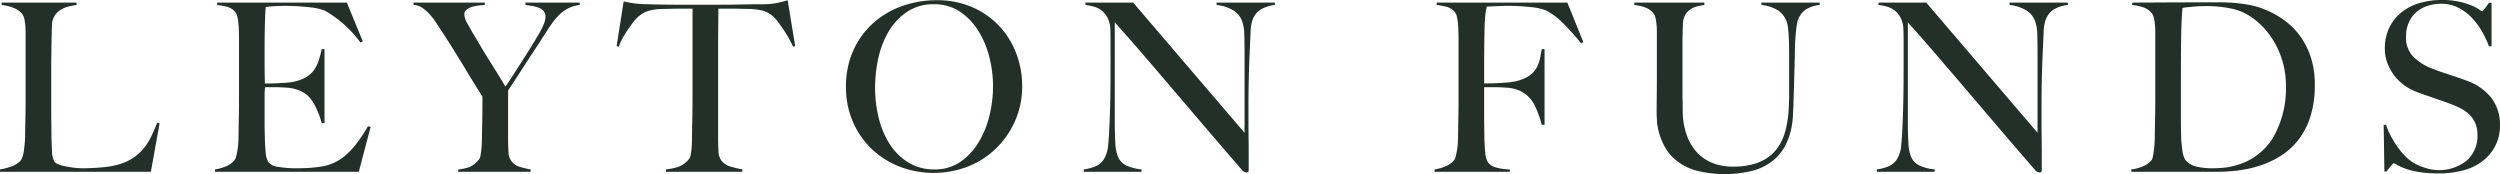
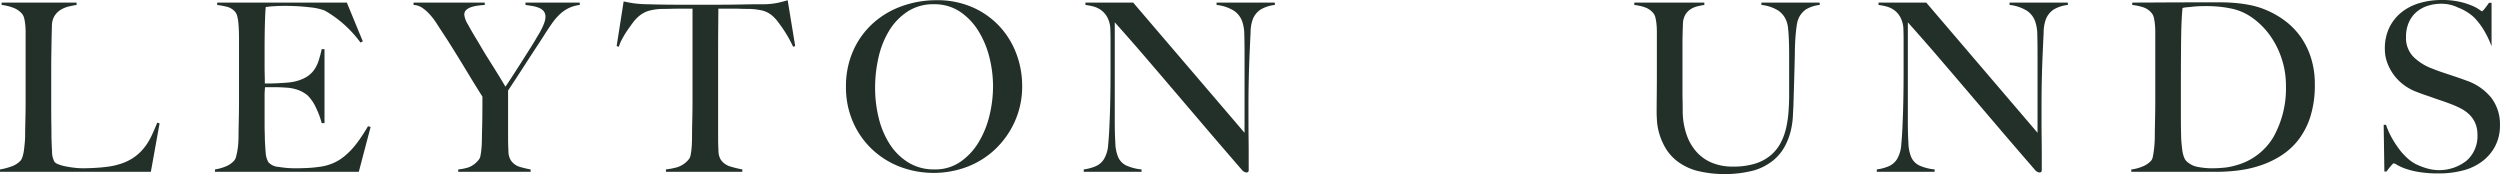
<svg xmlns="http://www.w3.org/2000/svg" width="382.376" height="26.633" viewBox="0 0 382.376 26.633">
  <defs>
    <clipPath id="clip-path">
      <rect id="Rectangle_26" data-name="Rectangle 26" width="382.376" height="26.633" fill="#23302a" />
    </clipPath>
  </defs>
  <g id="Group_98" data-name="Group 98" transform="translate(0 0)">
    <g id="Group_98-2" data-name="Group 98" transform="translate(0 0)" clip-path="url(#clip-path)">
      <path id="Path_53" data-name="Path 53" d="M23.074,26.829H0v-.359A9.452,9.452,0,0,0,1.779,26a3.318,3.318,0,0,0,1.384-.9,1.825,1.825,0,0,0,.3-.629,6.083,6.083,0,0,0,.2-.952q.072-.539.126-1.133t.054-1.168q0-.5.018-1.366T3.9,17.969q.018-1.024.018-2.1V5.552q0-.647-.055-1.2A6.864,6.864,0,0,0,3.7,3.358a1.654,1.654,0,0,0-.324-.682A3.167,3.167,0,0,0,2.03,1.742,7.236,7.236,0,0,0,.251,1.31V.951H11.716V1.31q-.468.072-1.114.216a4.447,4.447,0,0,0-1.222.467,2.984,2.984,0,0,0-.989.917,2.871,2.871,0,0,0-.449,1.563q-.036,1.258-.055,2.3T7.853,8.822q-.018,1.006-.018,2.085v6.542q0,.934.018,1.922t.018,2.21q.035,1.151.089,2.193a3.235,3.235,0,0,0,.378,1.546,1.47,1.47,0,0,0,.575.359,5.642,5.642,0,0,0,1.042.306q.61.126,1.33.216a11.566,11.566,0,0,0,1.438.09c.191,0,.5-.006.917-.018s.88-.036,1.383-.072,1.018-.09,1.546-.162a9.439,9.439,0,0,0,1.4-.288,8.031,8.031,0,0,0,2.39-1.043A7.5,7.5,0,0,0,22,23.217a9.1,9.1,0,0,0,1.15-1.833q.466-.988.9-2.067l.359.109Z" transform="translate(0 -0.555)" fill="#23302a" />
      <path id="Path_54" data-name="Path 54" d="M101.033,26.829h-22v-.359A7.266,7.266,0,0,0,80.708,26a3.426,3.426,0,0,0,1.276-.9,1.621,1.621,0,0,0,.288-.629q.107-.413.2-.952A10.96,10.96,0,0,0,82.6,22.39q.035-.594.036-1.168,0-.5.018-1.366t.037-1.887q.017-1.024.018-2.1V6.774c0-.432-.007-.875-.018-1.33s-.037-.887-.072-1.294a6.85,6.85,0,0,0-.179-1.1,1.539,1.539,0,0,0-.342-.7,2.447,2.447,0,0,0-1.15-.736,15.033,15.033,0,0,0-1.581-.306V.951H99.2l2.444,5.93-.359.18a17.5,17.5,0,0,0-5.463-4.888,8.666,8.666,0,0,0-2.265-.5,31.664,31.664,0,0,0-4.026-.216q-.753,0-1.563.054a10.394,10.394,0,0,0-1.168.125q-.073.576-.126,2.372t-.054,4.169v2.3q0,.936.018,1.528c.011.4.018.7.018.917v.4h.718q.54,0,1.241-.035c.467-.025.934-.054,1.4-.091a7.81,7.81,0,0,0,1.169-.162,6.24,6.24,0,0,0,1.8-.683A3.92,3.92,0,0,0,94.151,11.3a5.1,5.1,0,0,0,.718-1.419,17,17,0,0,0,.486-1.815h.43V19.389h-.43a12.374,12.374,0,0,0-.881-2.372,6.306,6.306,0,0,0-1.24-1.833,4.783,4.783,0,0,0-1.383-.827,6.2,6.2,0,0,0-1.887-.395q-.539-.036-.9-.054c-.24-.012-.479-.018-.719-.018H86.693a11.1,11.1,0,0,0-.072,1.474v4.313q0,.576.018,1.1c.011.347.018.641.018.88q.035,1.151.126,2.175a3.443,3.443,0,0,0,.413,1.527,2.26,2.26,0,0,0,1.546.719,15.3,15.3,0,0,0,2.66.216q.611,0,1.563-.037a19.92,19.92,0,0,0,1.995-.179,7.879,7.879,0,0,0,2.121-.557,7.438,7.438,0,0,0,1.869-1.168,11.852,11.852,0,0,0,1.743-1.851,24.847,24.847,0,0,0,1.743-2.642l.4.108Z" transform="translate(-46.151 -0.555)" fill="#23302a" />
      <path id="Path_55" data-name="Path 55" d="M175.715,1.814a5.575,5.575,0,0,0-1.33.934,8.906,8.906,0,0,0-1.168,1.366q-.558.79-1.2,1.8-.43.684-1.2,1.851t-1.582,2.426q-.809,1.259-1.563,2.408t-1.186,1.8v7.224q0,1.043.054,2.031a2.694,2.694,0,0,0,.342,1.383,2.509,2.509,0,0,0,1.4,1.043,16.176,16.176,0,0,0,1.653.395v.36H158.859v-.36a8,8,0,0,0,1.635-.341A3.689,3.689,0,0,0,161.986,25a1.22,1.22,0,0,0,.269-.611,9.768,9.768,0,0,0,.144-.97q.053-.539.072-1.15c.011-.407.018-.8.018-1.186q.034-1.005.054-2.39t.017-3.36q-.072-.108-.431-.683t-.881-1.42q-.521-.844-1.15-1.887t-1.24-2.031q-.612-.989-1.151-1.851t-.9-1.4q-.683-1.042-1.24-1.905a10.379,10.379,0,0,0-1.133-1.474,6.253,6.253,0,0,0-1.132-.97,2.545,2.545,0,0,0-1.275-.4V.951h10.89V1.31q-.539.036-1.078.108a5.151,5.151,0,0,0-1.007.233,2.1,2.1,0,0,0-.754.431.958.958,0,0,0-.288.736,3.434,3.434,0,0,0,.522,1.419q.52.954,1.1,1.923.4.647.935,1.564t1.185,1.941q.647,1.024,1.312,2.1t1.241,2.048q.466-.682,1.15-1.742t1.384-2.157q.7-1.1,1.33-2.1t.952-1.582q.181-.288.4-.664t.414-.791a7.332,7.332,0,0,0,.342-.844,2.542,2.542,0,0,0,.144-.791,1.307,1.307,0,0,0-.287-.9,1.933,1.933,0,0,0-.737-.5,4.758,4.758,0,0,0-.988-.269q-.539-.09-1.042-.162V.951h8.3V1.31a5.651,5.651,0,0,0-1.725.5" transform="translate(-88.774 -0.555)" fill="#23302a" />
      <path id="Path_56" data-name="Path 56" d="M253.653,7.2q-.288-.647-.683-1.348t-.808-1.312q-.414-.61-.809-1.132a5.38,5.38,0,0,0-.682-.772,3.783,3.783,0,0,0-1.636-.953,10.066,10.066,0,0,0-2.246-.27c-.456,0-.851,0-1.186-.018s-.672-.017-1.007-.017h-2.372q0,.9-.017,2.444t-.018,3.234V21.113q0,1.043.054,1.995a2.627,2.627,0,0,0,.341,1.348,2.69,2.69,0,0,0,1.527,1.078,17.535,17.535,0,0,0,1.78.431v.36H234.208v-.36a10.767,10.767,0,0,0,1.8-.359,3.709,3.709,0,0,0,1.689-1.186,1.194,1.194,0,0,0,.27-.593,8.932,8.932,0,0,0,.144-.935c.036-.346.059-.724.072-1.131s.017-.8.017-1.186q0-.5.018-1.33t.037-1.833q.018-1.006.017-2.085V1.381H235.9c-.311,0-.641.006-.988.017s-.749.018-1.2.018a8.127,8.127,0,0,0-2.247.323,4.312,4.312,0,0,0-1.635,1.007,5.067,5.067,0,0,0-.665.754q-.377.5-.79,1.1a14.422,14.422,0,0,0-.791,1.276,7.95,7.95,0,0,0-.593,1.33l-.324-.108L227.739.267q.826.179,1.527.288A17.634,17.634,0,0,0,231.3.7q1.365.035,2.443.054t2.085.017h6.828q1.078,0,2.085-.017l2.085-.036Q247.9.7,249.268.7a11.5,11.5,0,0,0,1.959-.2q.772-.161,1.6-.413l1.15,7.008Z" transform="translate(-132.352 -0.051)" fill="#23302a" />
      <path id="Path_57" data-name="Path 57" d="M332.911,8.821a14.039,14.039,0,0,0-1.689-4.043A9.636,9.636,0,0,0,328.4,1.83,7,7,0,0,0,324.411.7a7.145,7.145,0,0,0-4.044,1.132,9.231,9.231,0,0,0-2.8,2.929,13.568,13.568,0,0,0-1.618,4.08,20.728,20.728,0,0,0-.521,4.618A19.039,19.039,0,0,0,316,18.166a13.082,13.082,0,0,0,1.707,3.99,8.935,8.935,0,0,0,2.839,2.767,7.462,7.462,0,0,0,3.972,1.042,6.775,6.775,0,0,0,3.936-1.15,9.716,9.716,0,0,0,2.785-2.966,14.3,14.3,0,0,0,1.671-4.079,18.926,18.926,0,0,0,.556-4.529,18.2,18.2,0,0,0-.556-4.42m3.935,9.7a13.358,13.358,0,0,1-2.929,4.241,12.932,12.932,0,0,1-4.313,2.767,14.561,14.561,0,0,1-10.4.018,12.967,12.967,0,0,1-4.277-2.7,12.7,12.7,0,0,1-2.893-4.17,13.181,13.181,0,0,1-1.061-5.337A13.335,13.335,0,0,1,312.082,7.8a12.5,12.5,0,0,1,3-4.169A13.219,13.219,0,0,1,319.5,1a15.582,15.582,0,0,1,5.338-.917,13.351,13.351,0,0,1,5.481,1.079,12.451,12.451,0,0,1,4.115,2.893,12.667,12.667,0,0,1,2.588,4.187,13.9,13.9,0,0,1,.9,4.96,13.025,13.025,0,0,1-1.078,5.319" transform="translate(-181.581 -0.051)" fill="#23302a" />
      <path id="Path_58" data-name="Path 58" d="M425.467,1.993a3.188,3.188,0,0,0-1.24,1.546,6.052,6.052,0,0,0-.324,1.994q-.071,1.456-.143,3.109-.073,1.547-.126,3.648T423.58,16.8v2.3q0,1.258.018,2.57t.018,2.606v2.336a.317.317,0,0,1-.09.234.371.371,0,0,1-.27.089.991.991,0,0,1-.646-.359q-3.056-3.523-5.571-6.47t-4.8-5.625q-2.282-2.677-4.474-5.229T403.13,3.97V19.137q0,1.834.09,3.307a5.924,5.924,0,0,0,.45,2.192,2.588,2.588,0,0,0,1.24,1.241,7.421,7.421,0,0,0,2.318.592v.36h-8.842v-.36a7.01,7.01,0,0,0,1.726-.449,2.807,2.807,0,0,0,1.366-1.132,4.93,4.93,0,0,0,.647-2.229q.143-1.474.216-3.523.071-1.544.107-3.648t.035-4.51V6.594q0-.718-.035-1.761a4.163,4.163,0,0,0-.5-1.707,3.3,3.3,0,0,0-.935-1.042,3.584,3.584,0,0,0-1.169-.54,9.733,9.733,0,0,0-1.2-.233V.951h7.3l17.036,19.912V8.642q0-1.437-.037-2.749a6.47,6.47,0,0,0-.323-2.067,3.29,3.29,0,0,0-1.277-1.636,6.321,6.321,0,0,0-2.641-.88V.951h8.913V1.31a5.43,5.43,0,0,0-2.138.683" transform="translate(-232.626 -0.555)" fill="#23302a" />
-       <path id="Path_59" data-name="Path 59" d="M549.744,7.169a34.757,34.757,0,0,0-2.8-3.127,10.235,10.235,0,0,0-2.587-1.906,8.258,8.258,0,0,0-2.211-.485,30.873,30.873,0,0,0-3.721-.2c-.239,0-.515.006-.826.018l-.9.036c-.287.012-.556.024-.808.037s-.438.018-.557.018c-.025.143-.054.287-.09.431a4.3,4.3,0,0,0-.089.5c-.025.192-.049.437-.072.737s-.049.664-.072,1.1q-.036,1.259-.054,2.749T534.936,9.9v3.414h.647q.575,0,1.276-.037t1.455-.089a9.429,9.429,0,0,0,1.258-.161,6.71,6.71,0,0,0,2.049-.755,3.817,3.817,0,0,0,1.186-1.114,4.314,4.314,0,0,0,.611-1.42q.179-.773.323-1.671h.432V19.641h-.432a16.6,16.6,0,0,0-.827-2.427,5.479,5.479,0,0,0-1.294-1.958,4.887,4.887,0,0,0-1.456-.917,6.1,6.1,0,0,0-1.815-.377q-.54-.036-.935-.054c-.263-.011-.516-.017-.755-.017h-1.725v4.457q0,1.007.018,1.851c.011.564.017,1.048.017,1.456q.035,1.15.125,2.174a3.437,3.437,0,0,0,.414,1.528,2.032,2.032,0,0,0,1.1.772,8.388,8.388,0,0,0,2.246.342v.359h-11.5v-.359A7.263,7.263,0,0,0,529.024,26a3.419,3.419,0,0,0,1.276-.9,1.62,1.62,0,0,0,.287-.63q.108-.413.2-.952a11.229,11.229,0,0,0,.126-1.133q.035-.593.035-1.168,0-.5.018-1.367T531,17.969q.018-1.024.018-2.1V6.774c0-.431-.006-.875-.018-1.329s-.035-.887-.072-1.294a6.657,6.657,0,0,0-.179-1.1,1.535,1.535,0,0,0-.341-.7,2.464,2.464,0,0,0-1.15-.736,15.286,15.286,0,0,0-1.582-.306V.951H547.66L550.1,6.99Z" transform="translate(-307.933 -0.555)" fill="#23302a" />
      <path id="Path_60" data-name="Path 60" d="M627.032,1.993a3.263,3.263,0,0,0-1.2,1.546,3.749,3.749,0,0,0-.2.826q-.091.576-.162,1.33t-.107,1.6q-.036.844-.036,1.671-.037,1.545-.09,3.45t-.126,4.313q-.036.683-.089,1.725a11.887,11.887,0,0,1-.342,2.21A9.96,9.96,0,0,1,623.761,23a7.183,7.183,0,0,1-1.78,2.12,8.534,8.534,0,0,1-2.947,1.51,17.872,17.872,0,0,1-8.788.017,8.712,8.712,0,0,1-2.929-1.455,7.113,7.113,0,0,1-1.779-2.013,9.758,9.758,0,0,1-.935-2.157,9.1,9.1,0,0,1-.359-1.941q-.053-.88-.054-1.312,0-1.006.018-2.623t.017-3.594V5.48c0-.431-.017-.833-.054-1.2a7.149,7.149,0,0,0-.162-1.006,1.643,1.643,0,0,0-.323-.7,2.851,2.851,0,0,0-1.24-.881,7.325,7.325,0,0,0-1.67-.377V.951h10.709V1.31a10.824,10.824,0,0,0-1.078.216,3.388,3.388,0,0,0-1.042.449,2.552,2.552,0,0,0-.791.845,2.873,2.873,0,0,0-.36,1.365q-.036.936-.054,1.654t-.018,1.4v7.152q0,.826.018,1.6t.018,1.635a11.188,11.188,0,0,0,.575,3.468,7.775,7.775,0,0,0,1.509,2.66,6.52,6.52,0,0,0,2.371,1.689,8.152,8.152,0,0,0,3.2.592,11.18,11.18,0,0,0,3.468-.467,6.817,6.817,0,0,0,2.372-1.294,6.423,6.423,0,0,0,1.51-1.905,9.4,9.4,0,0,0,.826-2.3,17.065,17.065,0,0,0,.359-2.5q.09-1.274.09-2.5V8.966c0-.479-.007-.97-.018-1.474s-.03-.982-.054-1.438-.06-.88-.107-1.275a3.906,3.906,0,0,0-.216-.952,3.353,3.353,0,0,0-1.24-1.636,6.027,6.027,0,0,0-2.605-.88V.951h8.914V1.31a5.114,5.114,0,0,0-2.1.683" transform="translate(-350.807 -0.555)" fill="#23302a" />
      <path id="Path_61" data-name="Path 61" d="M717,1.993a3.185,3.185,0,0,0-1.24,1.546,6.036,6.036,0,0,0-.323,1.994q-.072,1.456-.144,3.109-.073,1.547-.126,3.648t-.054,4.511v2.3q0,1.258.018,2.57t.018,2.606v2.336a.317.317,0,0,1-.09.234.37.37,0,0,1-.27.089.991.991,0,0,1-.647-.359q-3.056-3.523-5.571-6.47t-4.8-5.625q-2.282-2.677-4.474-5.229T694.664,3.97V19.137q0,1.834.09,3.307a5.922,5.922,0,0,0,.45,2.192,2.591,2.591,0,0,0,1.24,1.241,7.422,7.422,0,0,0,2.318.592v.36h-8.843v-.36a7.011,7.011,0,0,0,1.726-.449,2.809,2.809,0,0,0,1.366-1.132,4.93,4.93,0,0,0,.647-2.229q.143-1.474.216-3.523.071-1.544.107-3.648t.035-4.51V6.594q0-.718-.035-1.761a4.164,4.164,0,0,0-.5-1.707,3.3,3.3,0,0,0-.934-1.042,3.588,3.588,0,0,0-1.168-.54,9.732,9.732,0,0,0-1.2-.233V.951h7.3L714.5,20.863V8.642q0-1.437-.036-2.749a6.492,6.492,0,0,0-.324-2.067,3.293,3.293,0,0,0-1.276-1.636,6.33,6.33,0,0,0-2.642-.88V.951h8.914V1.31A5.43,5.43,0,0,0,717,1.993" transform="translate(-402.859 -0.555)" fill="#23302a" />
      <path id="Path_62" data-name="Path 62" d="M806.473,9.491a13.031,13.031,0,0,0-1.8-3.577A11.546,11.546,0,0,0,801.944,3.2a8.433,8.433,0,0,0-3.451-1.438q-.719-.144-1.581-.234a20.961,20.961,0,0,0-2.12-.09q-.431,0-.935.018c-.336.012-.665.036-.988.072s-.623.066-.9.09a3.706,3.706,0,0,0-.664.108q-.18,1.761-.216,4.852t-.035,7.368v4.205q0,1.869.035,3.055,0,.5.054,1.1c.036.395.077.779.126,1.15a4.756,4.756,0,0,0,.234,1.006,1.8,1.8,0,0,0,.377.666,3.335,3.335,0,0,0,1.815.917,11.709,11.709,0,0,0,2.067.2q.9,0,1.851-.09a9,9,0,0,0,1.779-.341,9.533,9.533,0,0,0,5.805-4.331,15.2,15.2,0,0,0,1.924-7.925,12.973,12.973,0,0,0-.647-4.061m4.42,8.733a11.582,11.582,0,0,1-1.76,3.522,10.437,10.437,0,0,1-2.588,2.444,14.111,14.111,0,0,1-3.127,1.546,17.228,17.228,0,0,1-3.415.808,25.927,25.927,0,0,1-3.414.234H783.47v-.359a6.381,6.381,0,0,0,1.743-.467,3.4,3.4,0,0,0,1.276-.863,1.21,1.21,0,0,0,.27-.611q.09-.431.162-.97t.108-1.15c.024-.407.036-.8.036-1.186q0-.5.018-1.366t.035-1.887q.018-1.024.018-2.1V5.429q0-.647-.054-1.2a7.492,7.492,0,0,0-.162-1.006,1.657,1.657,0,0,0-.323-.7,2.829,2.829,0,0,0-1.294-.9,8.451,8.451,0,0,0-1.69-.359V.9q1.51,0,4.349-.018t6.865-.018h2.3q1.187,0,2.372.108a20.4,20.4,0,0,1,2.372.359,12.108,12.108,0,0,1,2.336.755,13.552,13.552,0,0,1,2.84,1.653,11.022,11.022,0,0,1,2.318,2.39,11.709,11.709,0,0,1,1.581,3.2,13.333,13.333,0,0,1,.593,4.151,15.776,15.776,0,0,1-.647,4.745" transform="translate(-457.486 -0.505)" fill="#23302a" />
-       <path id="Path_63" data-name="Path 63" d="M893.333,22.284a6.974,6.974,0,0,1-1.941,2.336,8.245,8.245,0,0,1-2.965,1.438,14.444,14.444,0,0,1-3.774.467,18.153,18.153,0,0,1-3.02-.216,11.927,11.927,0,0,1-2.083-.521,7.454,7.454,0,0,1-1.241-.557,1.623,1.623,0,0,0-.521-.252q-.108,0-.468.431t-.647.827h-.324l-.108-7.152h.359a11.345,11.345,0,0,0,.827,1.887,15.716,15.716,0,0,0,1.1,1.725,9.743,9.743,0,0,0,1.258,1.42,6.237,6.237,0,0,0,1.276.934,10.2,10.2,0,0,0,1.617.647,6.747,6.747,0,0,0,6.255-1.132,4.981,4.981,0,0,0,1.653-3.935,4.451,4.451,0,0,0-.323-1.761,4.144,4.144,0,0,0-.881-1.312,5.356,5.356,0,0,0-1.311-.952,14.335,14.335,0,0,0-1.618-.719q-.863-.323-1.509-.539t-1.2-.413q-.557-.2-1.15-.4t-1.42-.521a7.79,7.79,0,0,1-1.8-.989,7.3,7.3,0,0,1-1.509-1.474,7.457,7.457,0,0,1-1.042-1.869,5.971,5.971,0,0,1-.4-2.174,7.329,7.329,0,0,1,.709-3.342,6.825,6.825,0,0,1,1.905-2.337A8.032,8.032,0,0,1,881.8.45,11.866,11.866,0,0,1,885.085,0a12.236,12.236,0,0,1,2.767.27,11.026,11.026,0,0,1,1.887.592,6.541,6.541,0,0,1,1.114.592,2.476,2.476,0,0,0,.414.27q.107,0,.449-.431t.628-.863h.4v6.65h-.4a14.433,14.433,0,0,0-1.114-2.355,10.6,10.6,0,0,0-1.581-2.084A7.632,7.632,0,0,0,887.6,1.15a5.636,5.636,0,0,0-2.552-.575,6.727,6.727,0,0,0-2.1.324,4.9,4.9,0,0,0-1.725.97,4.443,4.443,0,0,0-1.15,1.6,5.419,5.419,0,0,0-.413,2.174A4.134,4.134,0,0,0,880.8,8.7a8.159,8.159,0,0,0,2.976,1.832q.716.289,1.344.5t1.237.413q.608.2,1.236.414t1.309.467a8.355,8.355,0,0,1,3.782,2.606,6.673,6.673,0,0,1,1.344,4.258,6.668,6.668,0,0,1-.7,3.091" transform="translate(-511.658 0)" fill="#23302a" />
+       <path id="Path_63" data-name="Path 63" d="M893.333,22.284a6.974,6.974,0,0,1-1.941,2.336,8.245,8.245,0,0,1-2.965,1.438,14.444,14.444,0,0,1-3.774.467,18.153,18.153,0,0,1-3.02-.216,11.927,11.927,0,0,1-2.083-.521,7.454,7.454,0,0,1-1.241-.557,1.623,1.623,0,0,0-.521-.252q-.108,0-.468.431t-.647.827h-.324l-.108-7.152h.359a11.345,11.345,0,0,0,.827,1.887,15.716,15.716,0,0,0,1.1,1.725,9.743,9.743,0,0,0,1.258,1.42,6.237,6.237,0,0,0,1.276.934,10.2,10.2,0,0,0,1.617.647,6.747,6.747,0,0,0,6.255-1.132,4.981,4.981,0,0,0,1.653-3.935,4.451,4.451,0,0,0-.323-1.761,4.144,4.144,0,0,0-.881-1.312,5.356,5.356,0,0,0-1.311-.952,14.335,14.335,0,0,0-1.618-.719q-.863-.323-1.509-.539t-1.2-.413q-.557-.2-1.15-.4t-1.42-.521a7.79,7.79,0,0,1-1.8-.989,7.3,7.3,0,0,1-1.509-1.474,7.457,7.457,0,0,1-1.042-1.869,5.971,5.971,0,0,1-.4-2.174,7.329,7.329,0,0,1,.709-3.342,6.825,6.825,0,0,1,1.905-2.337A8.032,8.032,0,0,1,881.8.45,11.866,11.866,0,0,1,885.085,0a12.236,12.236,0,0,1,2.767.27,11.026,11.026,0,0,1,1.887.592,6.541,6.541,0,0,1,1.114.592,2.476,2.476,0,0,0,.414.27q.107,0,.449-.431t.628-.863h.4v6.65a14.433,14.433,0,0,0-1.114-2.355,10.6,10.6,0,0,0-1.581-2.084A7.632,7.632,0,0,0,887.6,1.15a5.636,5.636,0,0,0-2.552-.575,6.727,6.727,0,0,0-2.1.324,4.9,4.9,0,0,0-1.725.97,4.443,4.443,0,0,0-1.15,1.6,5.419,5.419,0,0,0-.413,2.174A4.134,4.134,0,0,0,880.8,8.7a8.159,8.159,0,0,0,2.976,1.832q.716.289,1.344.5t1.237.413q.608.2,1.236.414t1.309.467a8.355,8.355,0,0,1,3.782,2.606,6.673,6.673,0,0,1,1.344,4.258,6.668,6.668,0,0,1-.7,3.091" transform="translate(-511.658 0)" fill="#23302a" />
    </g>
  </g>
</svg>